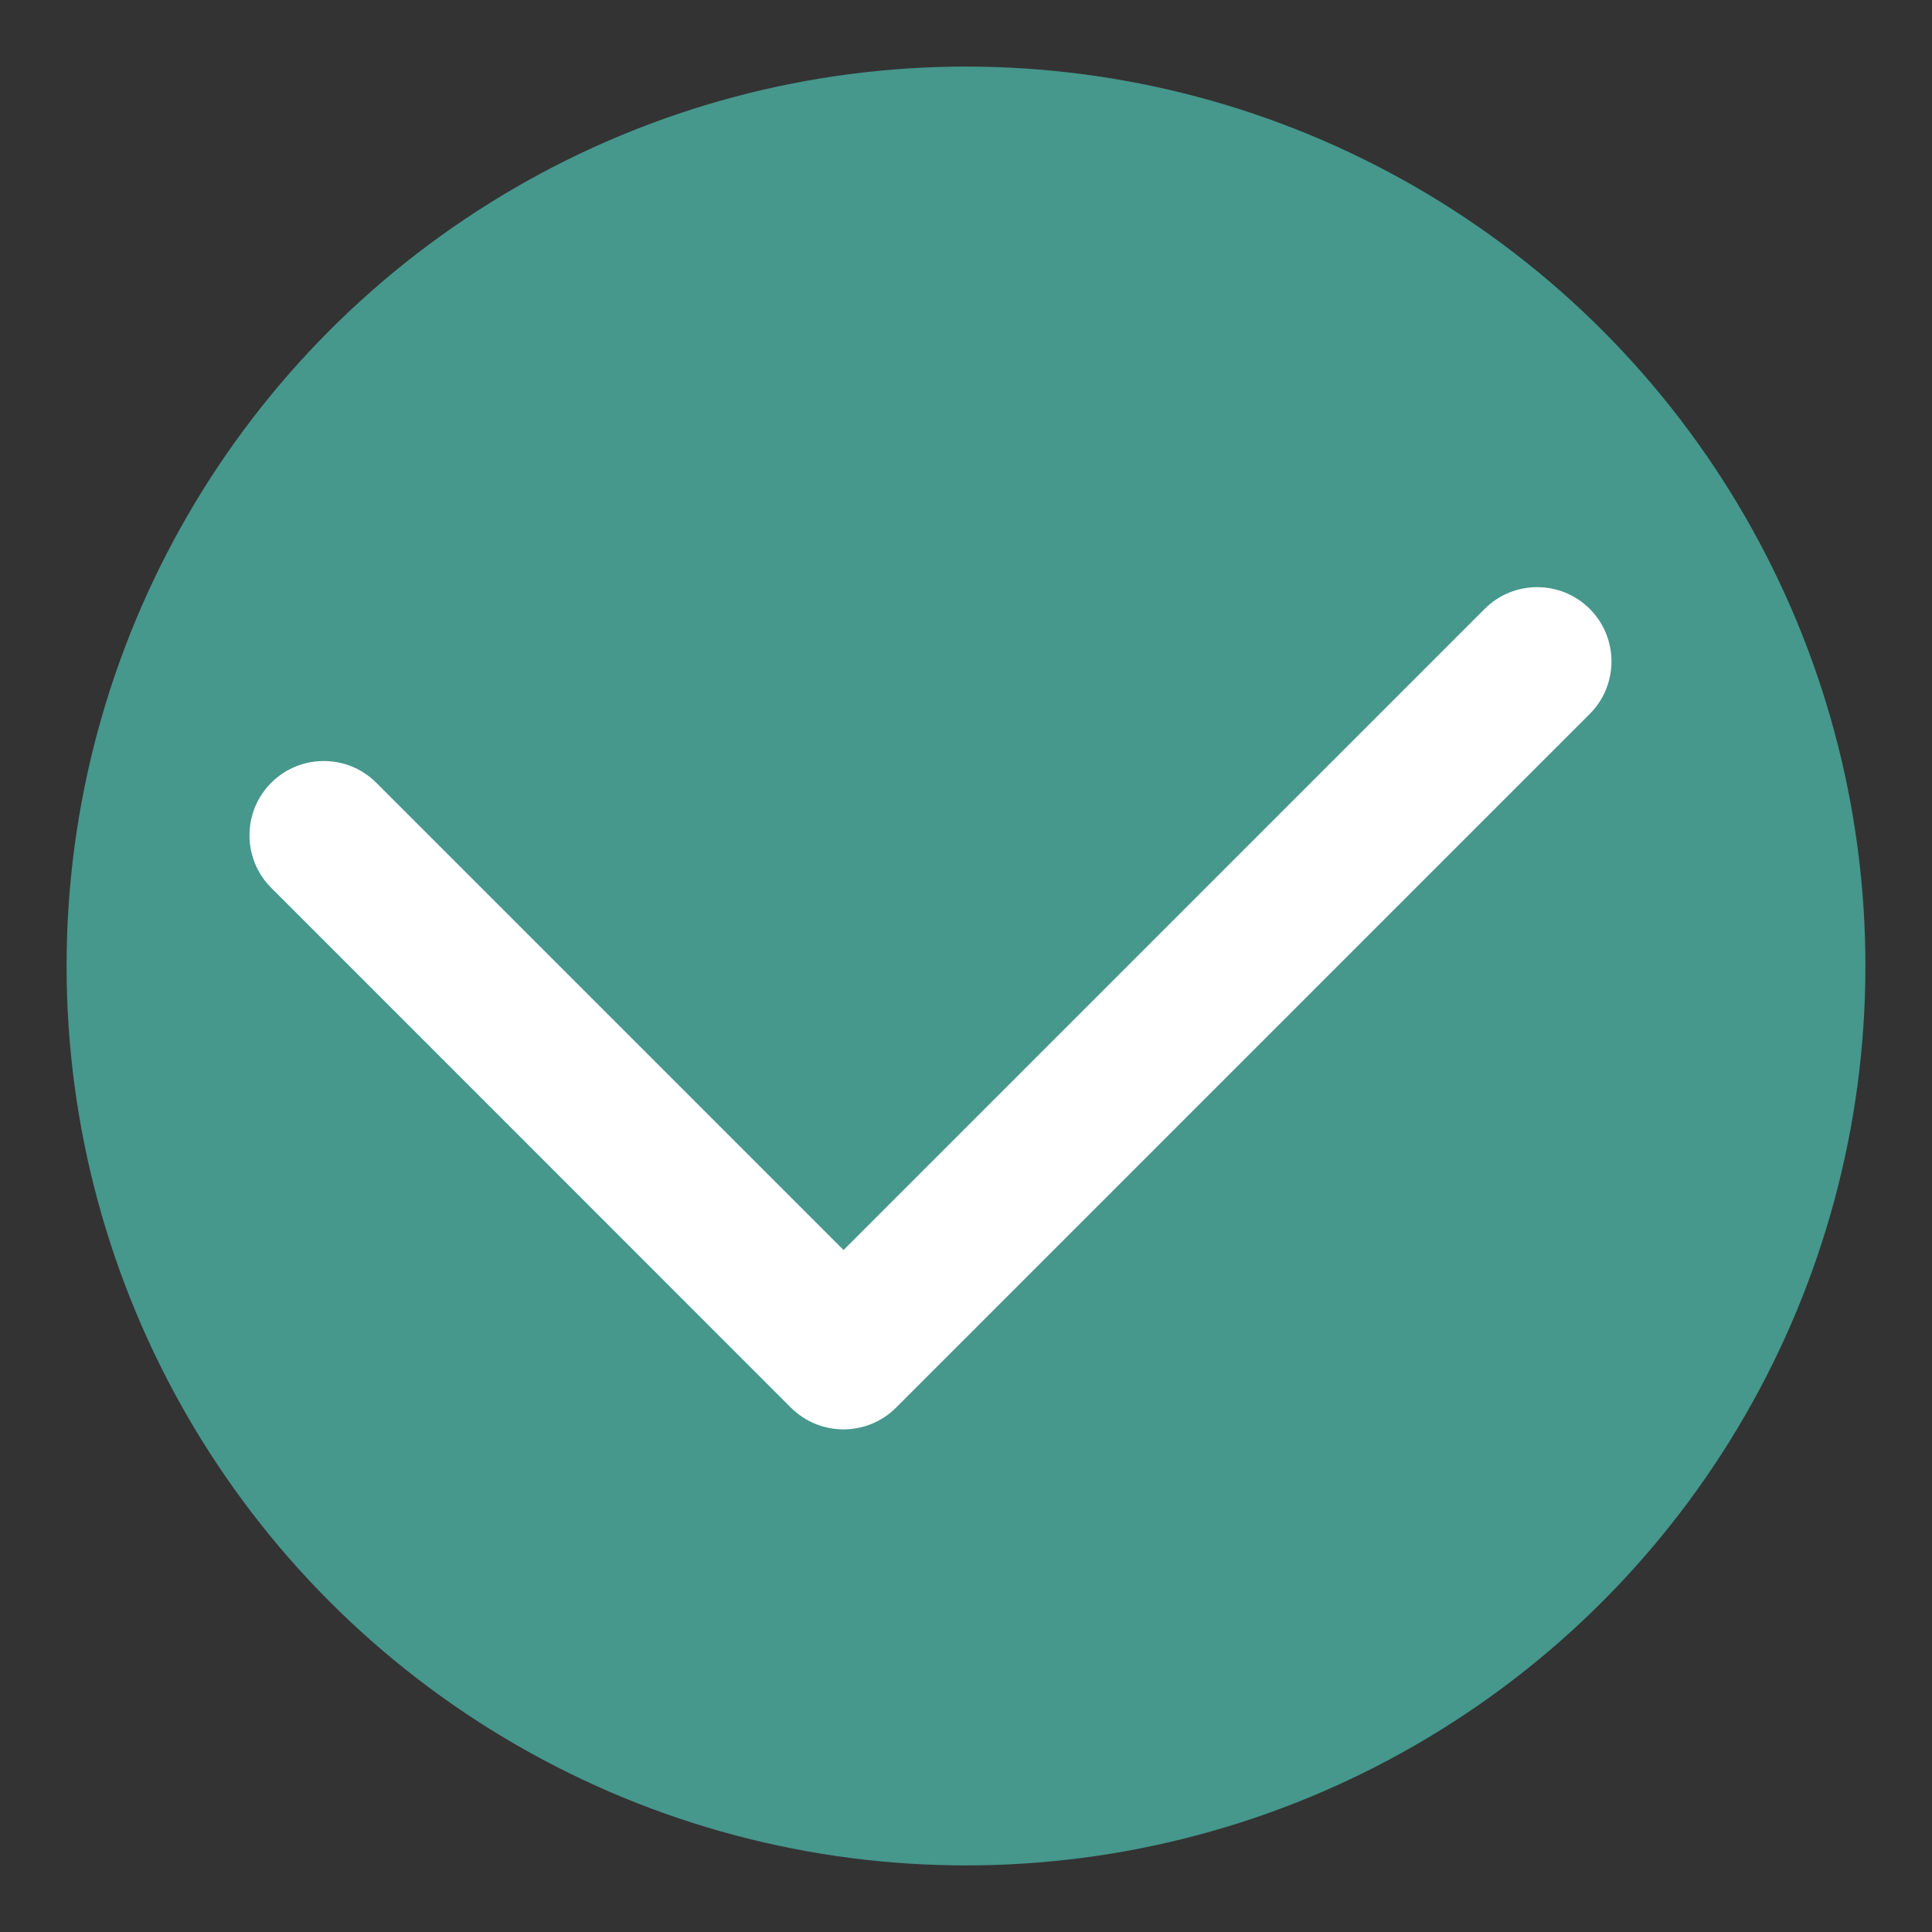
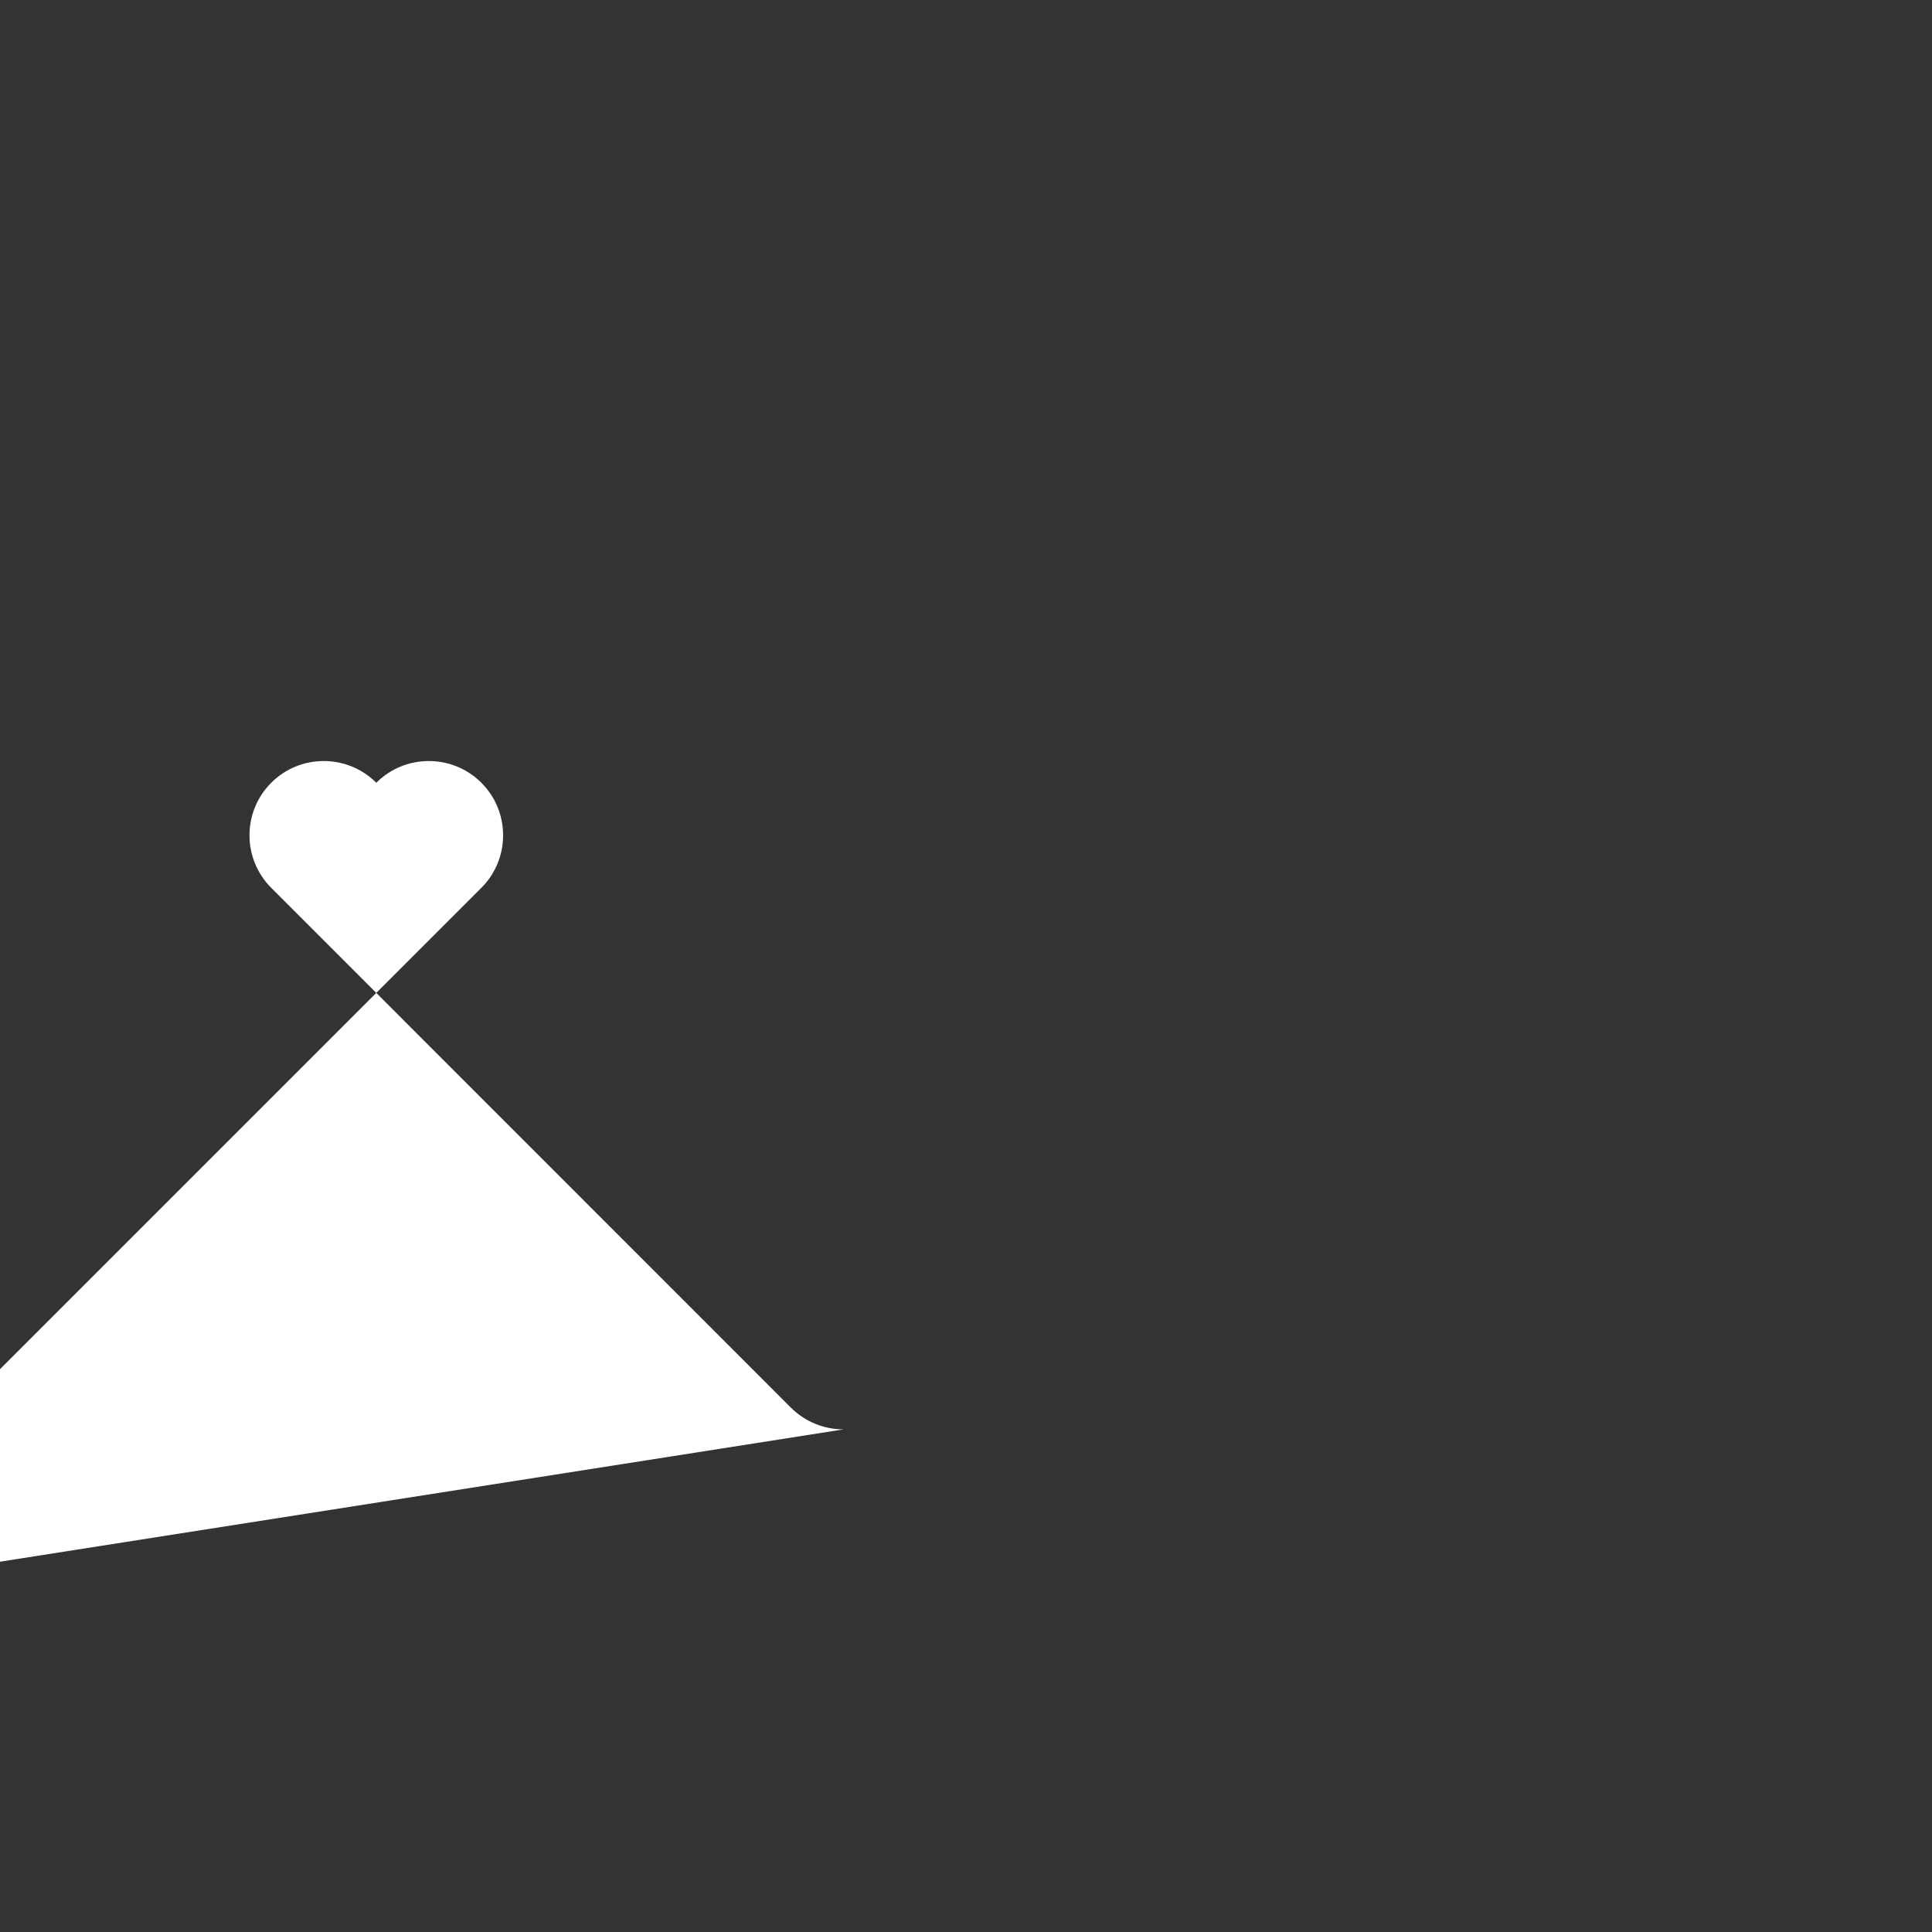
<svg xmlns="http://www.w3.org/2000/svg" id="_レイヤー_1" viewBox="0 0 130 130">
  <rect x="0" y="0" width="130" height="130" fill="#333333" stroke="none" />
  <defs>
    <style>.cls-1{fill:#46978c;}.cls-2{fill:#fff;}</style>
  </defs>
-   <circle class="cls-1" cx="65" cy="65" r="60.52" />
-   <path class="cls-2" d="M56.76,96.18c-1.28,0-2.56-.49-3.54-1.46L18.25,59.74c-1.95-1.95-1.95-5.12,0-7.07,1.95-1.95,5.12-1.95,7.07,0l31.44,31.44,43.14-43.14c1.95-1.95,5.12-1.95,7.07,0,1.95,1.95,1.95,5.12,0,7.07l-46.68,46.68c-.98.98-2.26,1.46-3.54,1.46Z" />
+   <path class="cls-2" d="M56.76,96.18c-1.28,0-2.56-.49-3.54-1.46L18.25,59.74c-1.95-1.95-1.95-5.12,0-7.07,1.95-1.95,5.12-1.95,7.07,0c1.95-1.95,5.12-1.95,7.07,0,1.95,1.95,1.95,5.12,0,7.07l-46.68,46.68c-.98.98-2.26,1.46-3.54,1.46Z" />
</svg>